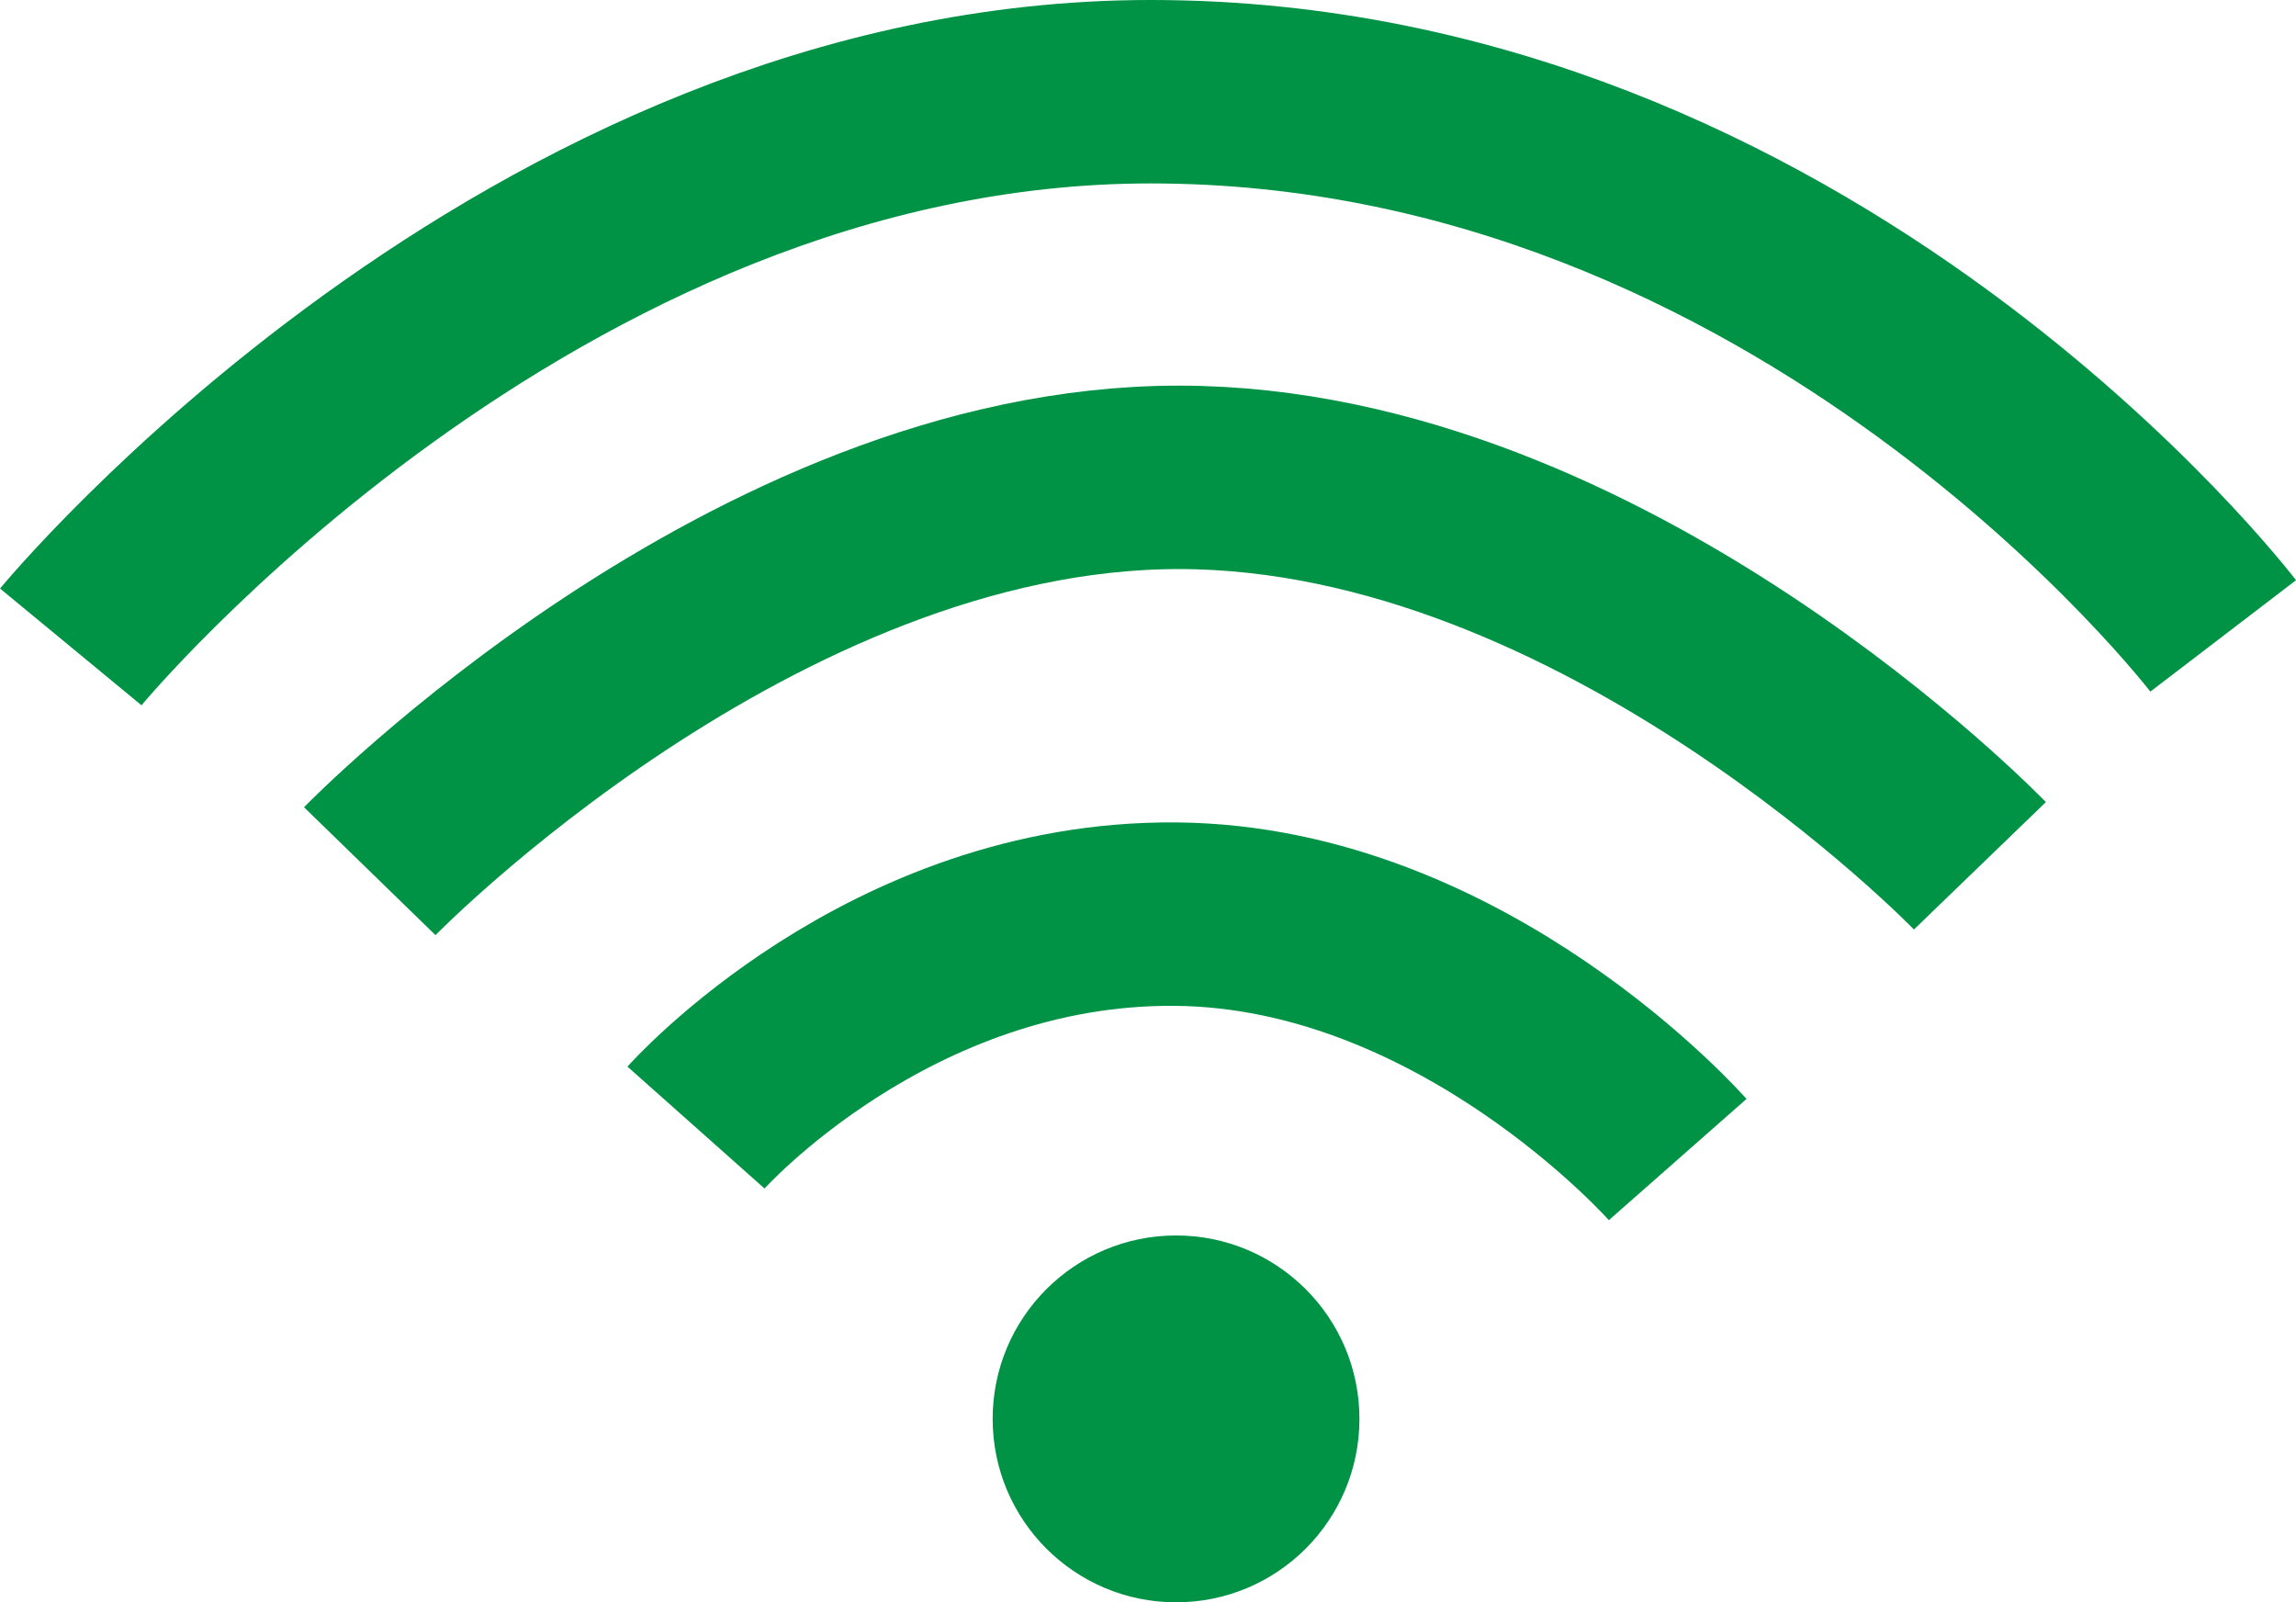
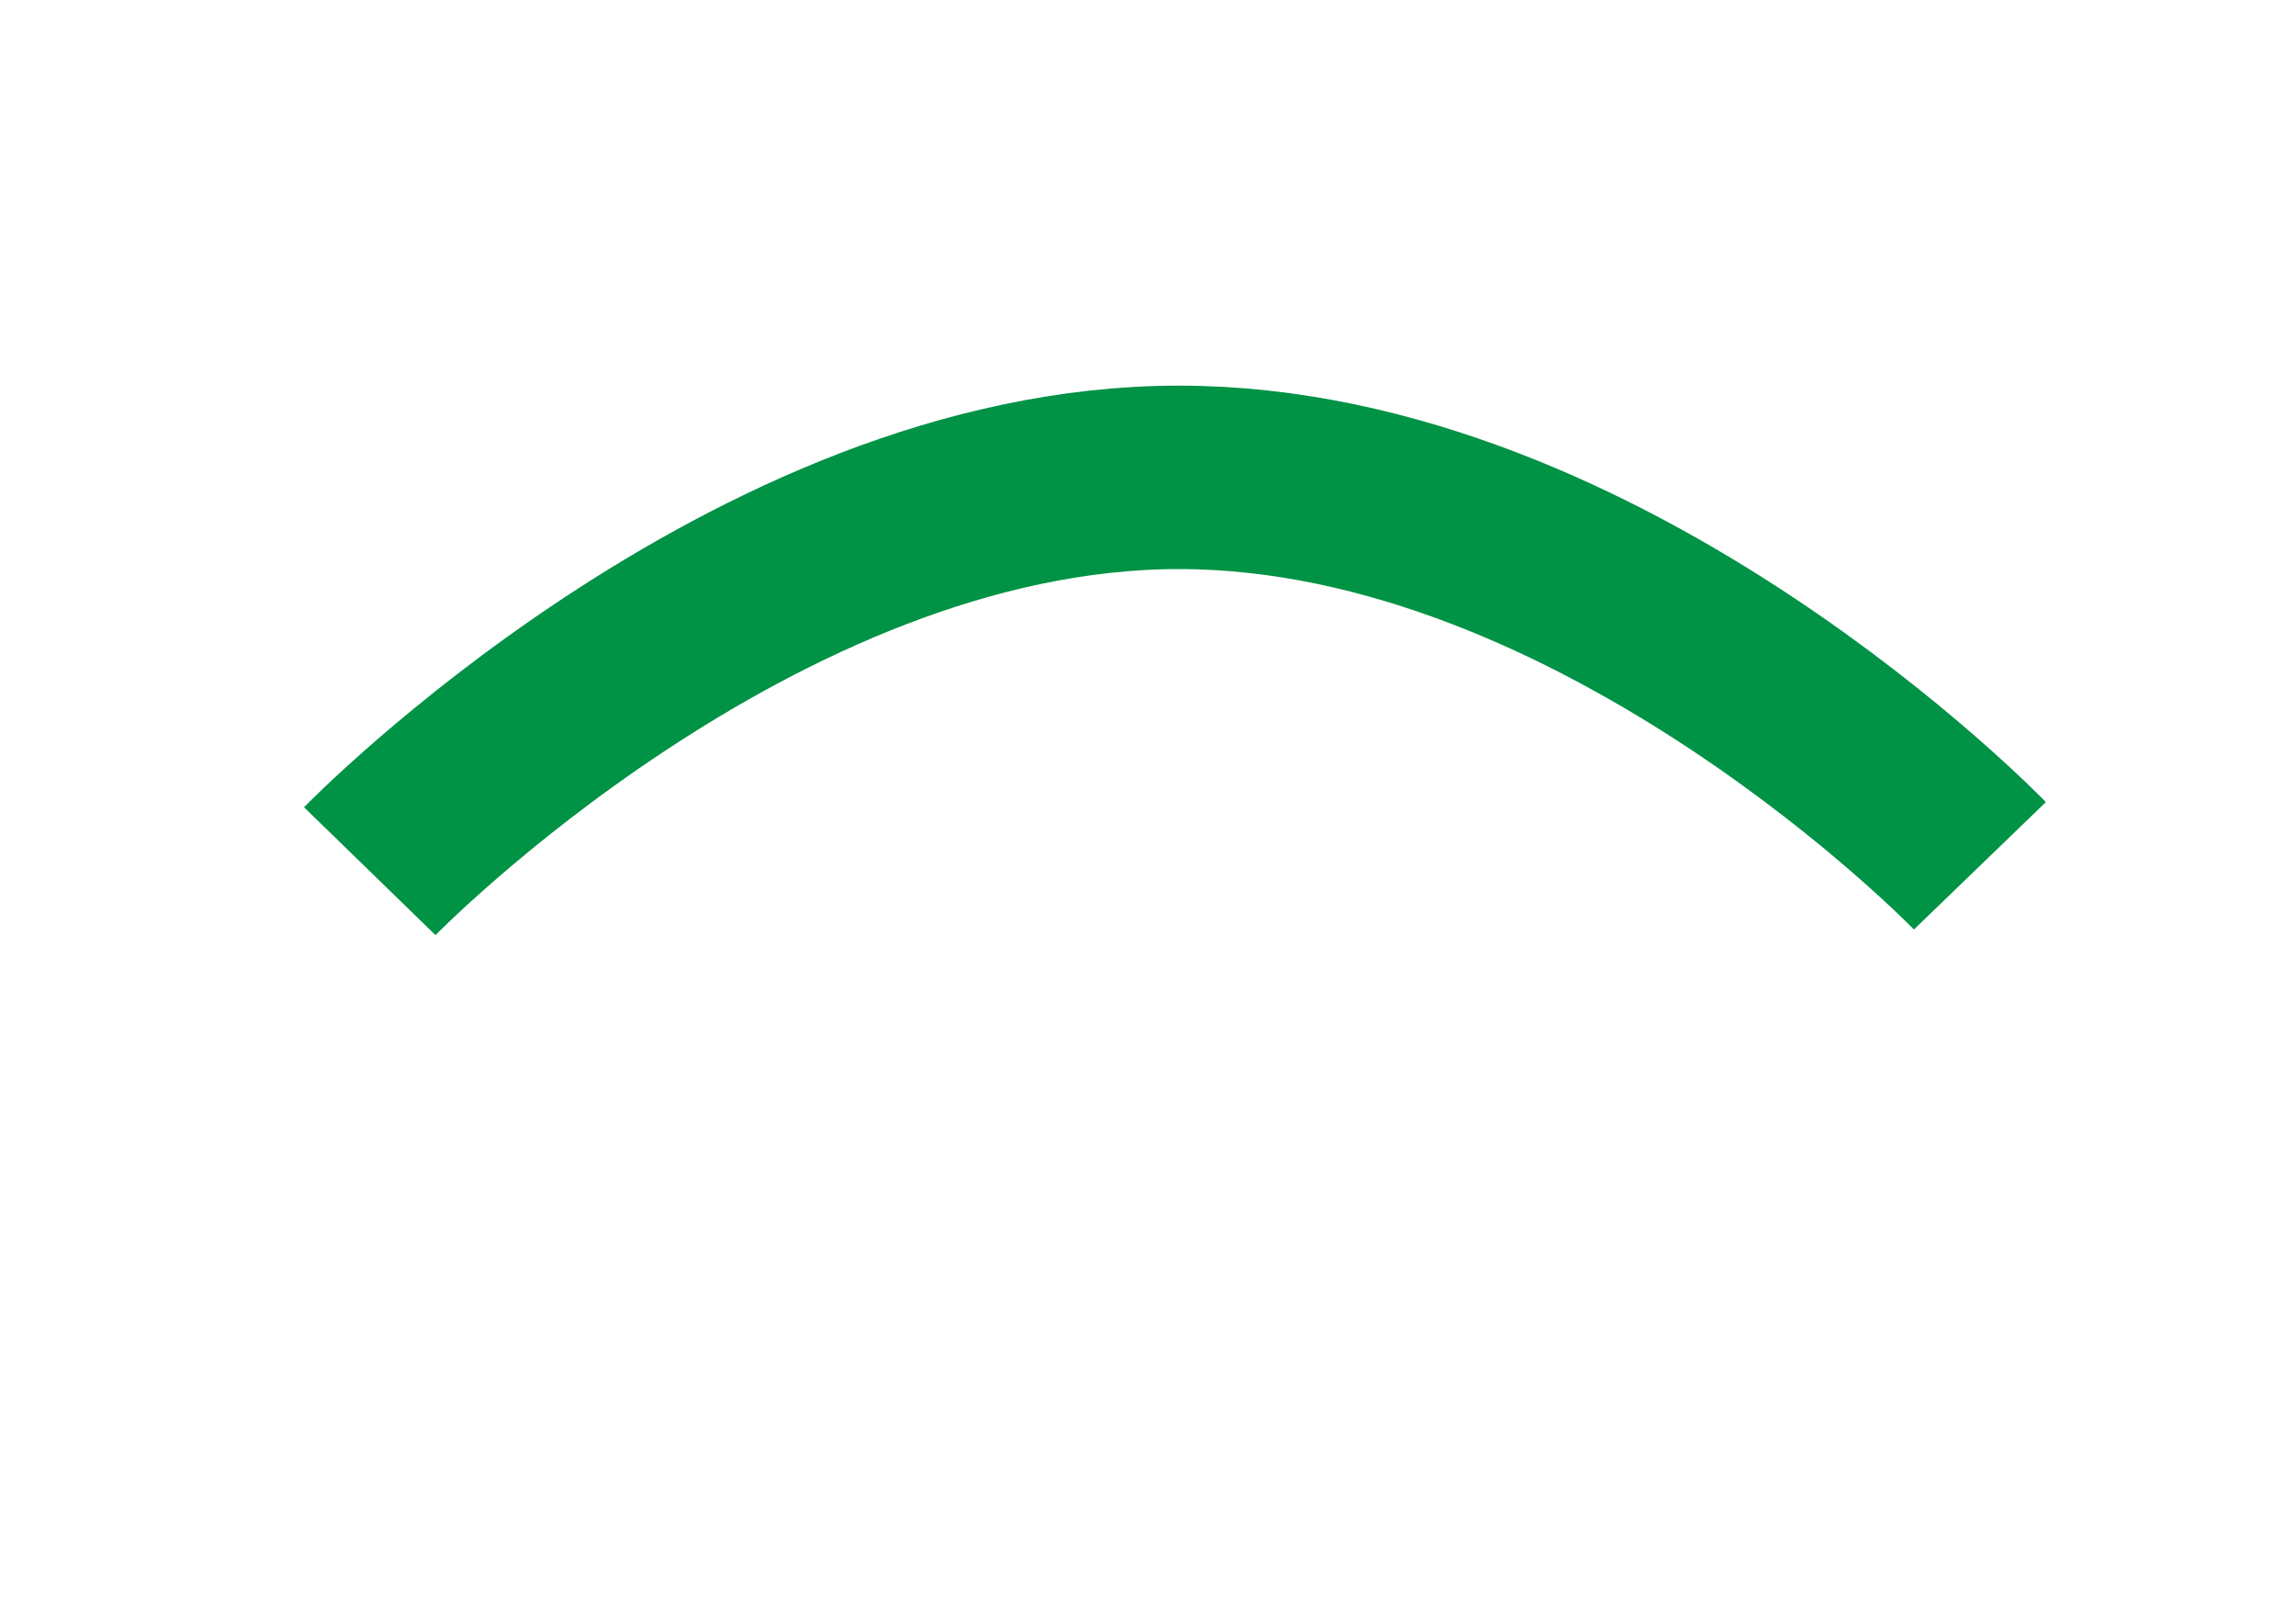
<svg xmlns="http://www.w3.org/2000/svg" id="Слой_1" data-name="Слой 1" viewBox="0 0 425.66 297">
  <defs>
    <style>.cls-1{fill:#009245;}.cls-2{fill:none;stroke:#009245;stroke-miterlimit:10;stroke-width:34px;}</style>
  </defs>
-   <circle class="cls-1" cx="218.03" cy="263" r="34" />
-   <path class="cls-2" d="M835,572s35.62-40.06,89-39.56,93,45.49,93,45.49" transform="translate(-705.97 -363)" />
  <path class="cls-2" d="M774.52,524.48s71-73,150-73,148.51,72,148.51,72" transform="translate(-705.97 -363)" />
-   <path class="cls-2" d="M719.09,482.91S804,380,919.29,380c121.71,0,198.84,100.87,198.84,100.87" transform="translate(-705.97 -363)" />
</svg>